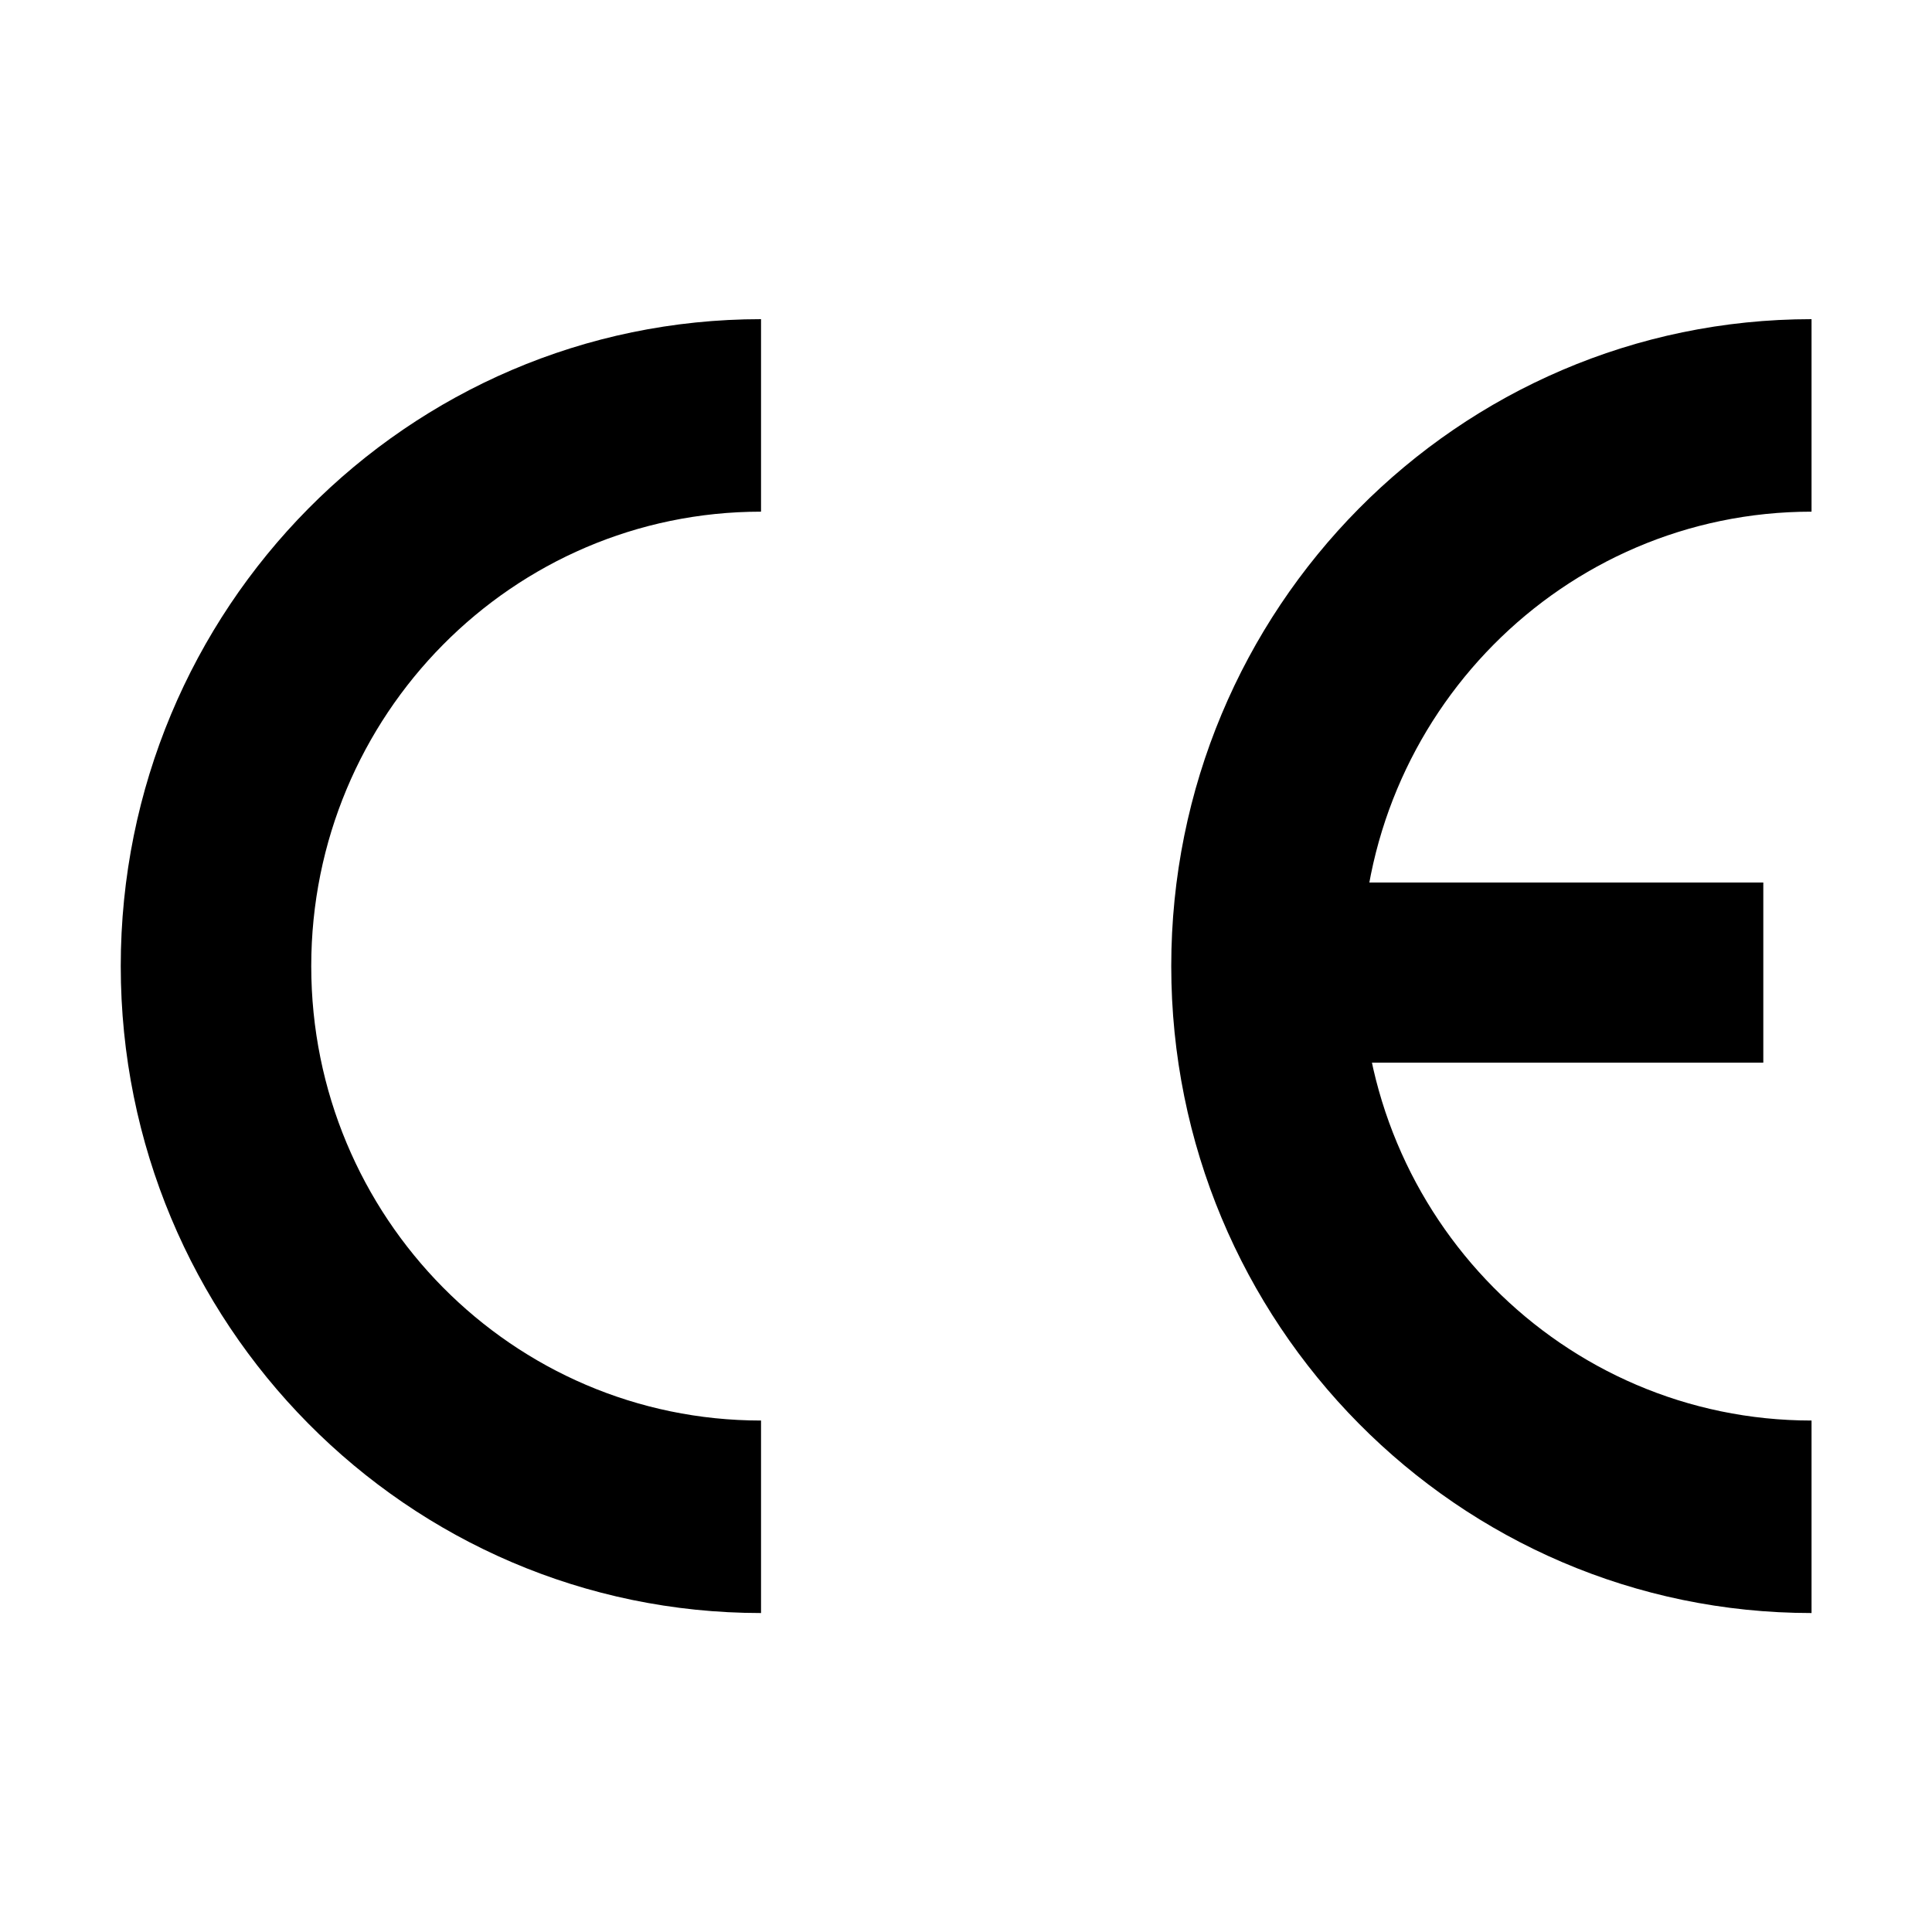
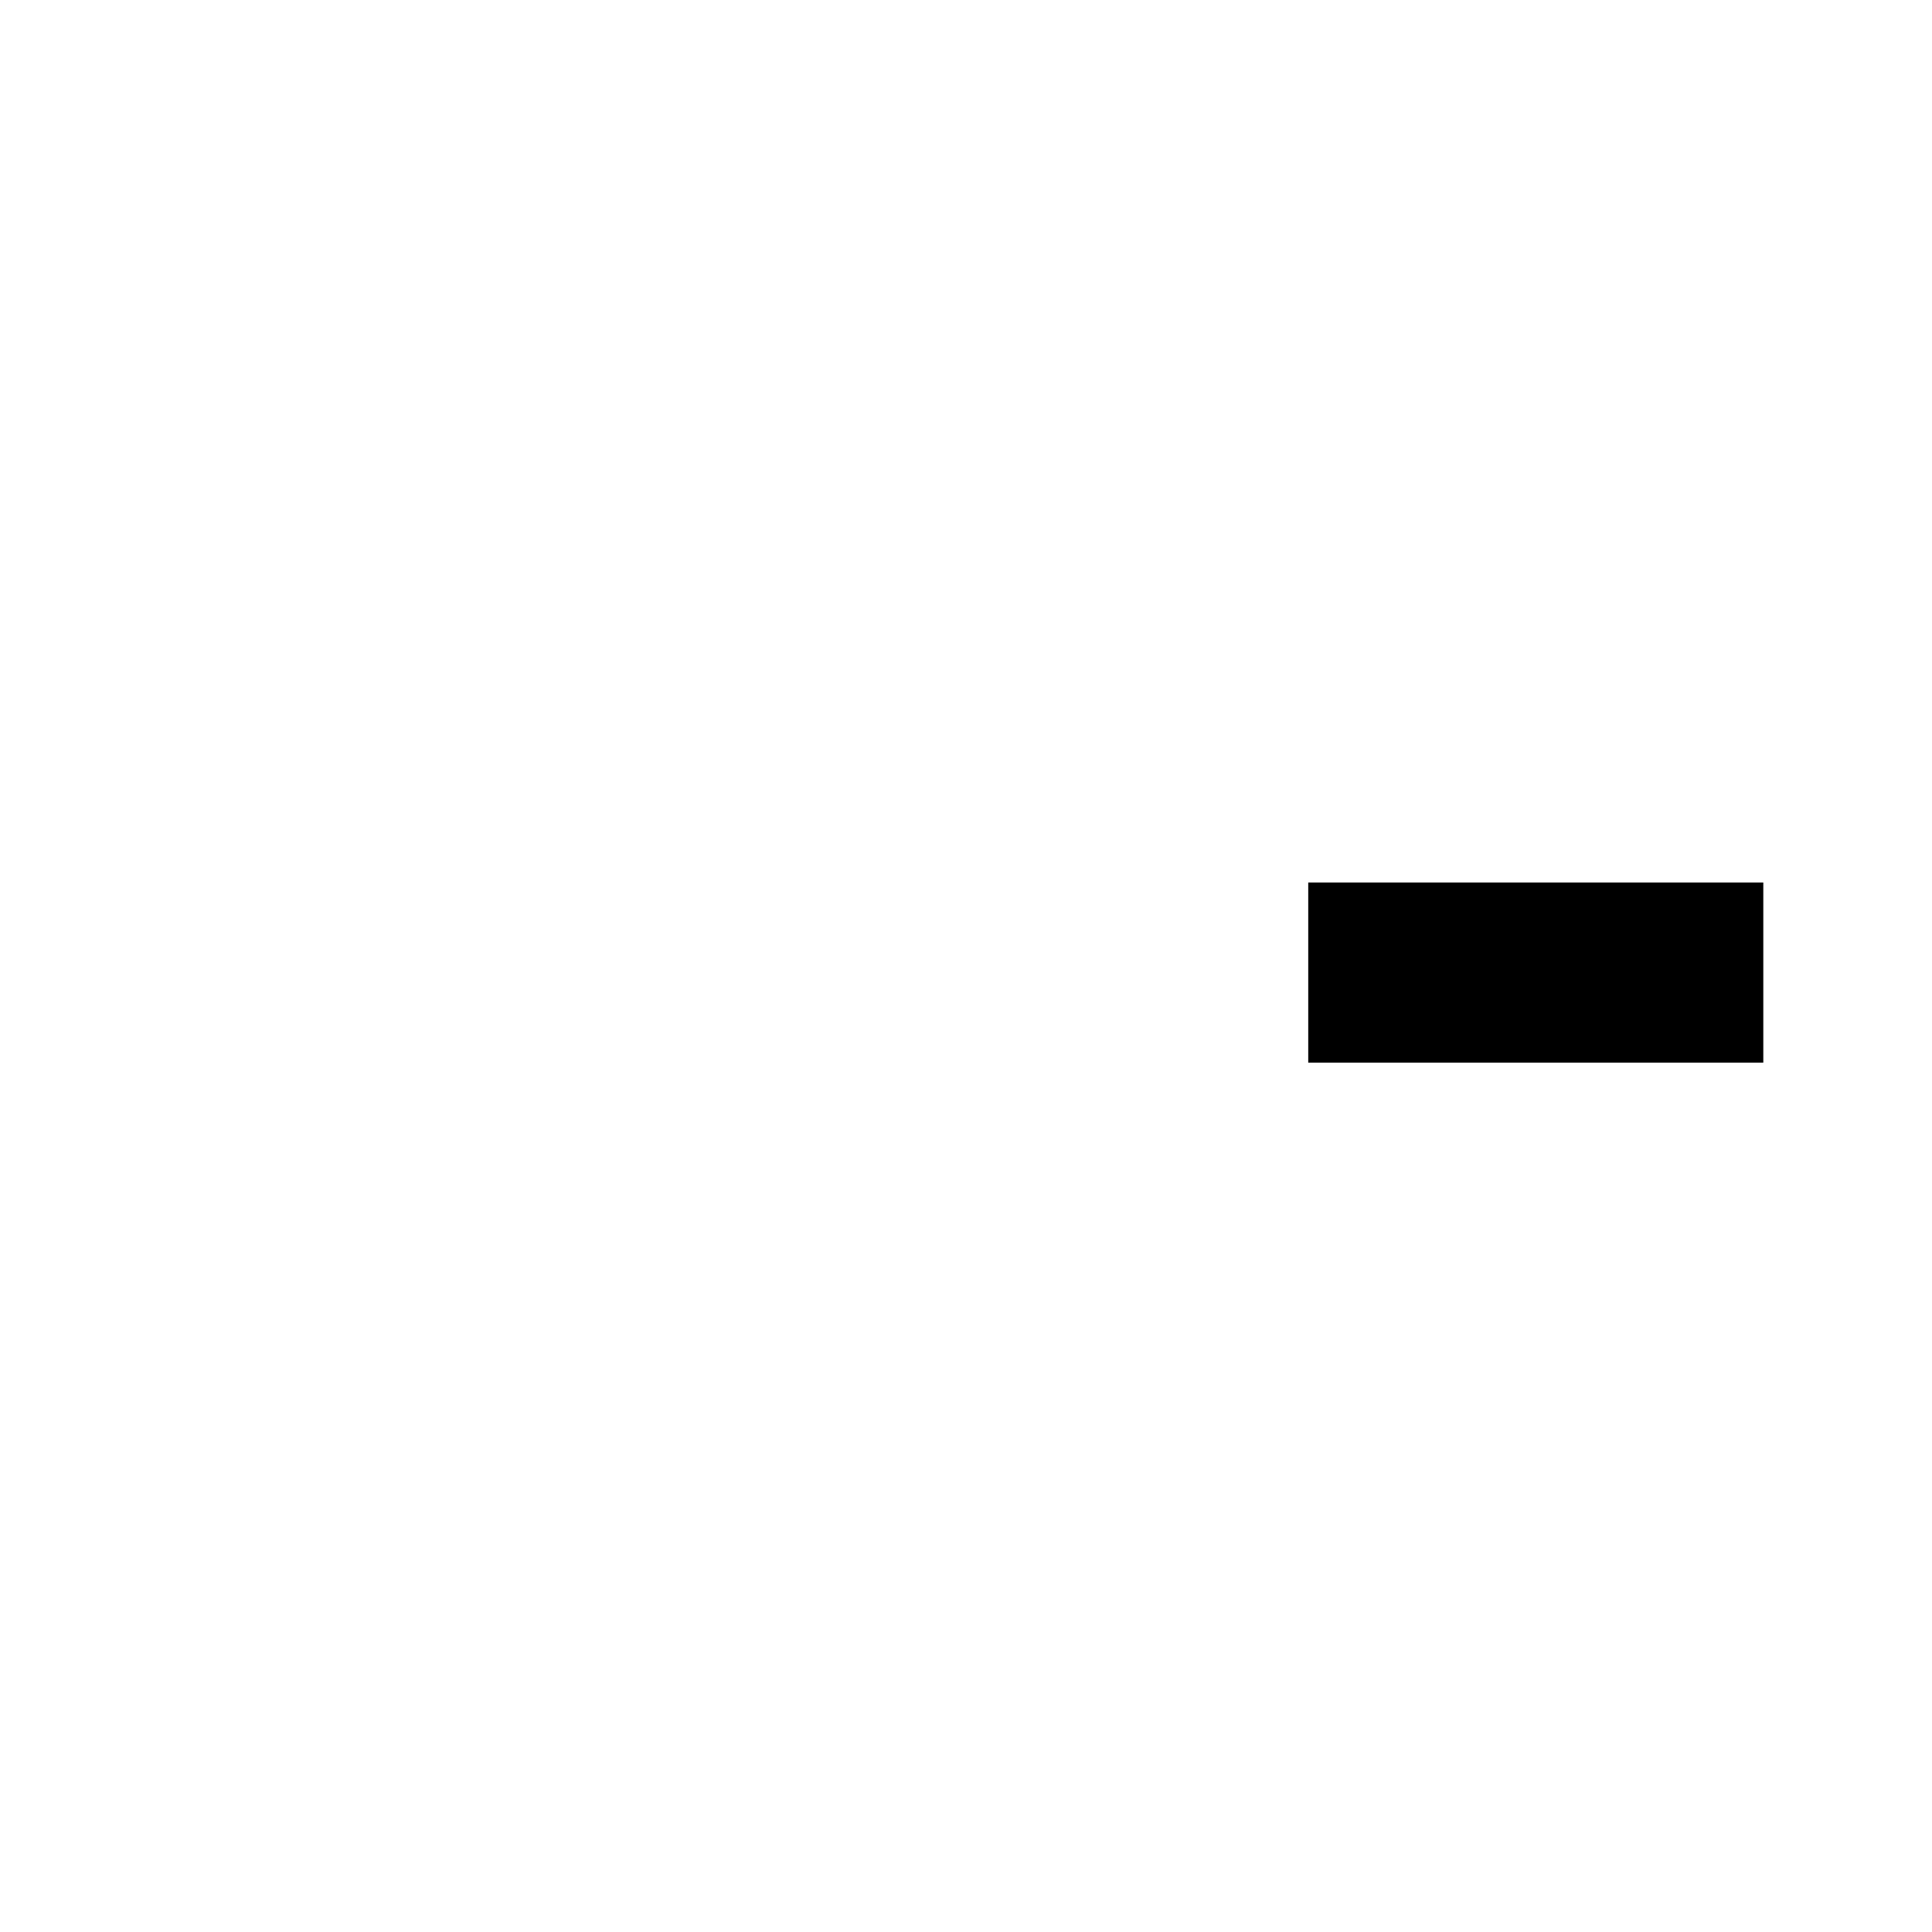
<svg xmlns="http://www.w3.org/2000/svg" xmlns:ns1="http://www.serif.com/" width="40px" height="40px" version="1.1" xml:space="preserve" style="fill-rule:evenodd;clip-rule:evenodd;stroke-linejoin:round;stroke-miterlimit:2;">
  <g id="Layer-1" ns1:id="Layer 1">
    </g>
  <g id="Layer-11" ns1:id="Layer 1">
    </g>
  <g id="Layer-12" ns1:id="Layer 1" transform="matrix(2.185,0,0,2.185,2.5,6.608)">
    <g transform="matrix(1,0,0,1,6.067,10.436)">
-       <path d="M0,-8.612L0,-10.436C-3.351,-10.436 -6.067,-7.691 -6.067,-4.306C-6.067,-0.921 -3.351,1.824 0,1.824L0,0C-2.354,0 -4.262,-1.928 -4.262,-4.306C-4.262,-6.684 -2.354,-8.612 0,-8.612" style="fill-rule:nonzero;" />
-     </g>
+       </g>
    <g transform="matrix(1,0,0,1,16.021,10.436)">
-       <path d="M0,-8.612L0,-10.436C-3.351,-10.436 -6.067,-7.691 -6.067,-4.306C-6.067,-0.921 -3.351,1.824 0,1.824L0,0C-2.354,0 -4.262,-1.928 -4.262,-4.306C-4.262,-6.684 -2.354,-8.612 0,-8.612" style="fill-rule:nonzero;" />
-     </g>
+       </g>
    <g transform="matrix(1,0,0,1,0,0.123)">
      <rect x="11.252" y="5.215" width="4.312" height="1.707" />
    </g>
  </g>
</svg>